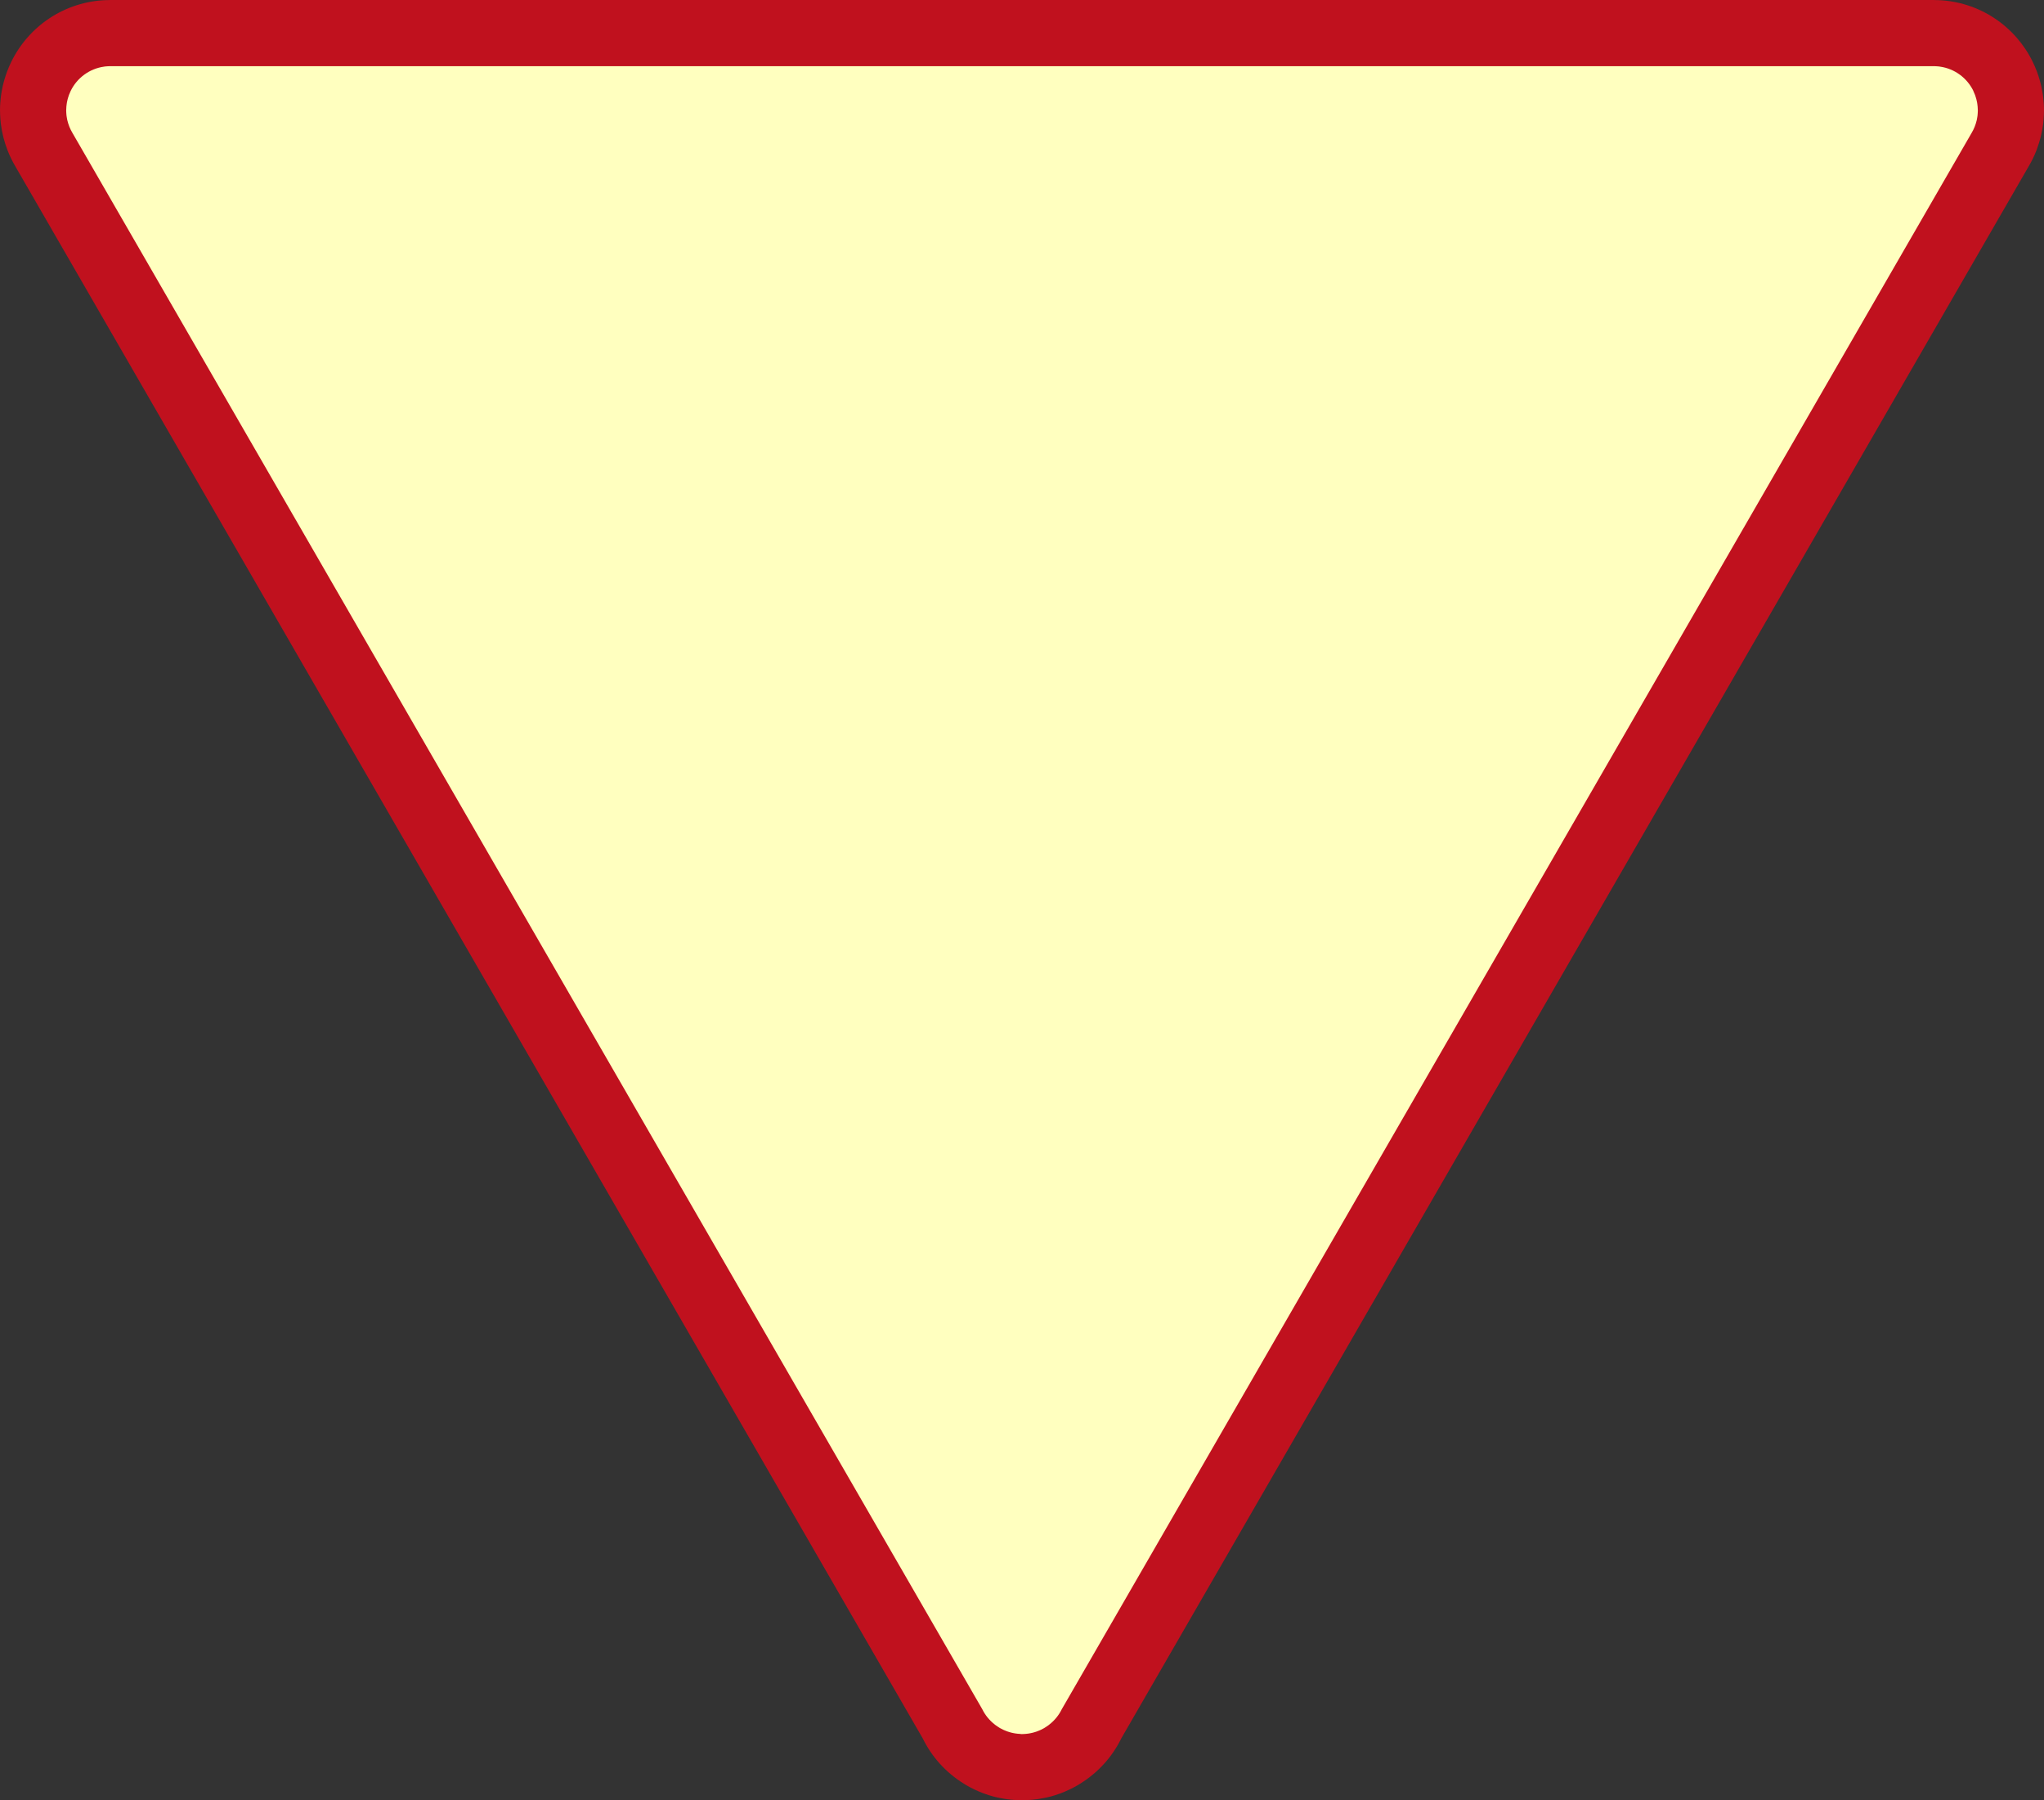
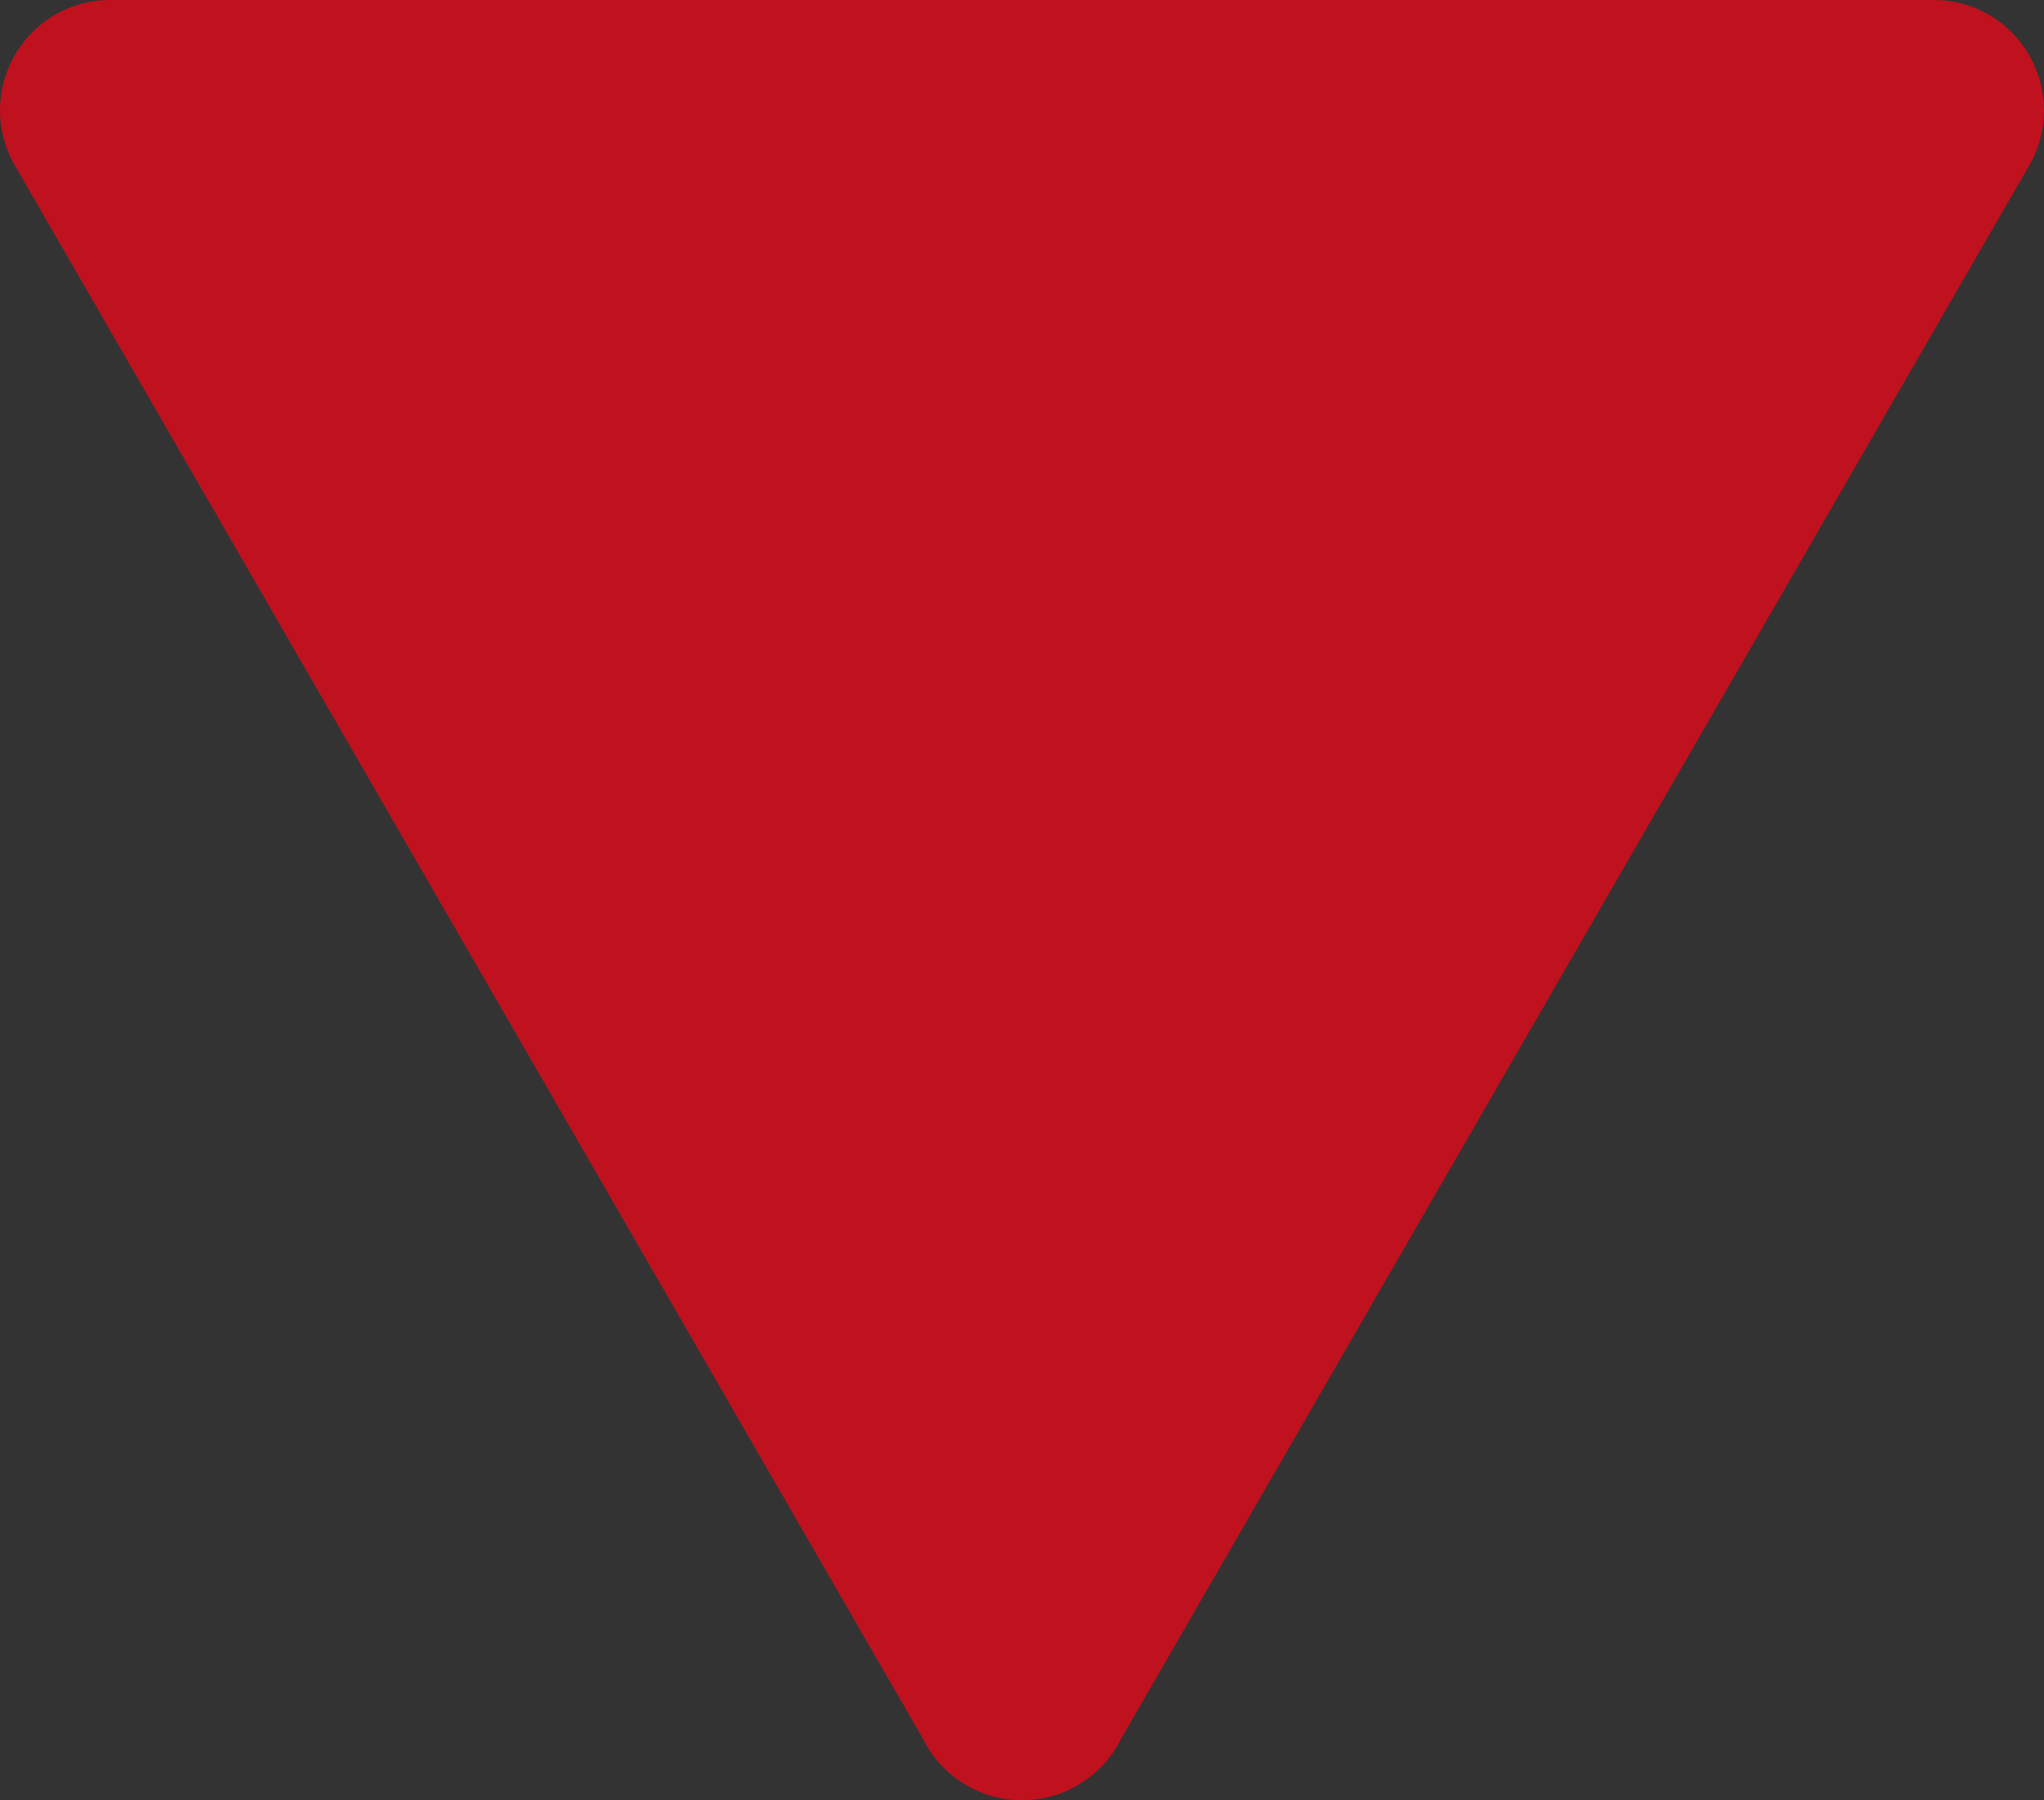
<svg xmlns="http://www.w3.org/2000/svg" xmlns:ns1="http://www.inkscape.org/namespaces/inkscape" xmlns:ns2="http://sodipodi.sourceforge.net/DTD/sodipodi-0.dtd" width="245.219mm" height="215.926mm" viewBox="0 0 245.219 215.926" version="1.1" id="svg7963" ns1:version="1.2.1 (9c6d41e410, 2022-07-14)" ns2:docname="French road sign A11 - 1963.svg">
  <rect x="0" y="0" width="245.219" height="215.926" fill="#333333" stroke="none" />
  <ns2:namedview id="namedview7965" pagecolor="#ffffff" bordercolor="#000000" borderopacity="0.25" ns1:showpageshadow="2" ns1:pageopacity="0.0" ns1:pagecheckerboard="0" ns1:deskcolor="#d1d1d1" ns1:document-units="mm" showgrid="false" ns1:zoom="0.76257015" ns1:cx="320.62624" ns1:cy="356.03282" ns1:window-width="1920" ns1:window-height="991" ns1:window-x="-9" ns1:window-y="-9" ns1:window-maximized="1" ns1:current-layer="layer1" />
  <defs id="defs7960" />
  <g ns1:label="Livello 1" ns1:groupmode="layer" id="layer1" transform="translate(-20.339,-26.658)">
    <g id="g4155" transform="translate(4965.159,-11813.326)">
      <g id="g22588-8-8-6-5-4-9" transform="matrix(1,0,0,-1,-1772.544,16233.102)">
        <path id="rect20036-0-0-3-5-5-9" style="fill:#c0111e;fill-opacity:1;fill-rule:evenodd;stroke-width:3.209;paint-order:markers fill stroke" d="m -3050.027,4177.193 c -0.095,0 -0.189,0.017 -0.284,0.022 -0.206,0.01 -0.411,0.027 -0.617,0.046 -0.22,0.021 -0.439,0.046 -0.658,0.078 -0.206,0.03 -0.409,0.068 -0.613,0.108 -0.277,0.054 -0.554,0.107 -0.828,0.18 -0.028,0.01 -0.056,0.014 -0.084,0.021 -0.365,0.099 -0.729,0.216 -1.089,0.348 -0.049,0.018 -0.098,0.035 -0.147,0.053 -0.339,0.129 -0.674,0.274 -1.006,0.432 -0.062,0.029 -0.124,0.059 -0.185,0.089 -0.254,0.126 -0.506,0.258 -0.756,0.402 -0.073,0.042 -0.141,0.087 -0.213,0.13 -0.044,0.026 -0.087,0.053 -0.13,0.08 -2.198,1.357 -3.866,3.252 -4.928,5.415 l -108.859,188.549 c -0.365,0.617 -0.682,1.264 -0.945,1.942 0,0.012 -0.01,0.024 -0.014,0.036 -0.377,0.98 -0.649,2.013 -0.784,3.092 0,0.023 -0.01,0.045 -0.01,0.068 -0.046,0.386 -0.076,0.776 -0.089,1.171 0,0.053 0,0.105 0,0.158 0,0.092 -0.01,0.184 -0.01,0.277 0,0.292 0.013,0.58 0.031,0.867 0,0.037 0.01,0.073 0.01,0.11 0.09,1.244 0.361,2.434 0.769,3.557 0.018,0.05 0.036,0.101 0.055,0.151 0.14,0.371 0.295,0.732 0.467,1.086 0.01,0.012 0.011,0.023 0.017,0.035 2.088,4.283 6.407,7.26 11.471,7.413 0.052,0 0.103,0 0.155,0 0.086,0 0.17,0.01 0.256,0.01 h 218.758 c 0.086,0 0.171,0 0.256,-0.01 0.052,0 0.104,0 0.155,0 5.061,-0.154 9.377,-3.127 11.466,-7.406 0.01,-0.017 0.017,-0.035 0.025,-0.052 0.169,-0.35 0.324,-0.708 0.462,-1.075 0.019,-0.05 0.036,-0.101 0.055,-0.151 0.408,-1.123 0.679,-2.312 0.769,-3.556 0,-0.037 0.01,-0.074 0.01,-0.111 0.018,-0.287 0.031,-0.575 0.031,-0.867 0,-0.09 0,-0.178 -0.01,-0.267 0,-0.06 0,-0.119 0,-0.179 -0.013,-0.388 -0.042,-0.771 -0.087,-1.15 0,-0.029 -0.01,-0.059 -0.011,-0.088 -0.127,-1.006 -0.376,-1.97 -0.714,-2.891 -0.029,-0.079 -0.055,-0.158 -0.086,-0.236 -0.262,-0.674 -0.578,-1.318 -0.942,-1.932 l -108.843,-188.52 c -1.062,-2.177 -2.738,-4.082 -4.947,-5.446 -0.042,-0.026 -0.084,-0.051 -0.126,-0.077 -0.072,-0.043 -0.141,-0.089 -0.214,-0.131 -0.249,-0.144 -0.501,-0.276 -0.755,-0.402 -0.061,-0.03 -0.123,-0.059 -0.185,-0.089 -0.331,-0.158 -0.665,-0.303 -1.003,-0.431 -0.051,-0.019 -0.102,-0.037 -0.153,-0.055 -0.358,-0.131 -0.719,-0.248 -1.083,-0.347 -0.029,-0.01 -0.059,-0.014 -0.088,-0.022 -0.274,-0.072 -0.55,-0.125 -0.826,-0.179 -0.204,-0.04 -0.407,-0.078 -0.613,-0.108 -0.219,-0.032 -0.438,-0.057 -0.658,-0.078 -0.205,-0.02 -0.411,-0.036 -0.618,-0.046 -0.215,-0.01 -0.43,-0.014 -0.644,-0.014 -0.12,-1e-4 -0.24,-0.011 -0.36,-0.01 z" ns2:nodetypes="ssssssssssssscccscscsssscssscssssscssscsssssscscccsssssscssssssss" />
-         <path id="rect20036-5-9-0-1-7-2-3" style="fill:#ffffbf;fill-opacity:1;fill-rule:evenodd;stroke-width:1.963;paint-order:markers fill stroke" d="m -3049.814,4185.146 c -0.038,0 -0.075,0.01 -0.113,0.01 -0.082,0 -0.163,0.01 -0.245,0.018 -0.09,0.01 -0.179,0.019 -0.269,0.032 -0.08,0.012 -0.159,0.027 -0.239,0.042 -0.086,0.017 -0.172,0.035 -0.257,0.056 -0.084,0.021 -0.167,0.045 -0.25,0.07 -0.08,0.024 -0.16,0.048 -0.239,0.077 -0.092,0.032 -0.181,0.069 -0.271,0.106 -0.067,0.028 -0.135,0.055 -0.201,0.086 -0.093,0.043 -0.183,0.091 -0.273,0.14 -0.049,0.026 -0.099,0.048 -0.148,0.076 -0.021,0.012 -0.039,0.026 -0.059,0.038 -0.067,0.04 -0.131,0.084 -0.195,0.127 -0.09,0.059 -0.179,0.118 -0.265,0.181 -0.023,0.017 -0.044,0.035 -0.067,0.053 -0.662,0.509 -1.18,1.148 -1.529,1.863 l -109.162,189.075 c -0.267,0.45 -0.468,0.942 -0.593,1.466 -0.01,0.03 -0.016,0.059 -0.023,0.089 -0.025,0.114 -0.043,0.23 -0.06,0.346 -0.01,0.063 -0.021,0.125 -0.028,0.188 -0.01,0.09 -0.015,0.182 -0.021,0.273 -0.01,0.089 -0.012,0.177 -0.013,0.266 -3e-4,0.025 0,0.048 0,0.073 0,0.062 0.01,0.121 0.01,0.182 0,0.087 0.01,0.173 0.013,0.259 0.01,0.102 0.022,0.202 0.036,0.302 0.01,0.064 0.018,0.129 0.029,0.193 0.022,0.121 0.048,0.24 0.078,0.359 0.01,0.038 0.019,0.076 0.03,0.114 0.038,0.138 0.081,0.273 0.13,0.406 0.01,0.019 0.014,0.038 0.021,0.056 0.057,0.151 0.12,0.298 0.19,0.442 6e-4,0 0,0 0,0 0.755,1.554 2.244,2.674 4.025,2.919 0.036,0.01 0.072,0.012 0.108,0.017 0.101,0.012 0.203,0.017 0.306,0.023 0.082,0.01 0.164,0.011 0.246,0.012 0.023,3e-4 0.046,0 0.07,0 h 218.757 c 0.023,0 0.046,0 0.069,0 0.085,0 0.169,-0.01 0.254,-0.012 0.098,-0.01 0.196,-0.011 0.293,-0.022 0.043,-0.01 0.086,-0.014 0.13,-0.02 1.772,-0.248 3.255,-1.365 4.008,-2.912 9e-4,0 0,0 0,-0.01 0,0 0,0 0,-0.01 0.069,-0.142 0.131,-0.288 0.188,-0.438 0.01,-0.019 0.014,-0.037 0.021,-0.056 0.048,-0.133 0.092,-0.268 0.13,-0.406 0.01,-0.037 0.019,-0.075 0.029,-0.112 0.03,-0.121 0.058,-0.243 0.08,-0.367 0.01,-0.058 0.018,-0.117 0.027,-0.175 0.015,-0.104 0.028,-0.208 0.037,-0.314 0.01,-0.086 0.01,-0.172 0.013,-0.259 0,-0.061 0.01,-0.12 0.01,-0.182 0,-0.024 0,-0.048 0,-0.072 0,-0.088 -0.01,-0.177 -0.013,-0.266 -0.01,-0.092 -0.011,-0.184 -0.021,-0.274 -0.01,-0.061 -0.018,-0.121 -0.027,-0.182 -0.018,-0.12 -0.037,-0.24 -0.063,-0.358 0,-0.021 -0.012,-0.042 -0.016,-0.063 -0.125,-0.535 -0.331,-1.037 -0.604,-1.495 l -109.157,-189.065 c -0.347,-0.711 -0.861,-1.347 -1.518,-1.855 -0.027,-0.021 -0.053,-0.043 -0.081,-0.064 -0.082,-0.061 -0.169,-0.118 -0.256,-0.175 -0.066,-0.044 -0.132,-0.089 -0.2,-0.13 -0.021,-0.012 -0.039,-0.027 -0.06,-0.039 -0.053,-0.03 -0.107,-0.054 -0.161,-0.082 -0.084,-0.045 -0.167,-0.09 -0.253,-0.13 -0.071,-0.033 -0.142,-0.062 -0.214,-0.092 -0.089,-0.037 -0.178,-0.073 -0.268,-0.105 -0.077,-0.027 -0.155,-0.051 -0.233,-0.075 -0.085,-0.026 -0.17,-0.05 -0.256,-0.071 -0.084,-0.021 -0.169,-0.038 -0.253,-0.055 -0.081,-0.016 -0.161,-0.031 -0.242,-0.043 -0.089,-0.013 -0.178,-0.023 -0.267,-0.032 -0.082,-0.01 -0.164,-0.015 -0.246,-0.019 -0.086,0 -0.172,-0.01 -0.257,-0.01 -0.048,0 -0.096,0 -0.144,0 z" ns2:nodetypes="ssssssssssssssscccsssssssssssssssscssssssssscsscsssssssssssssscccsssssssssssssssss" />
      </g>
    </g>
  </g>
</svg>